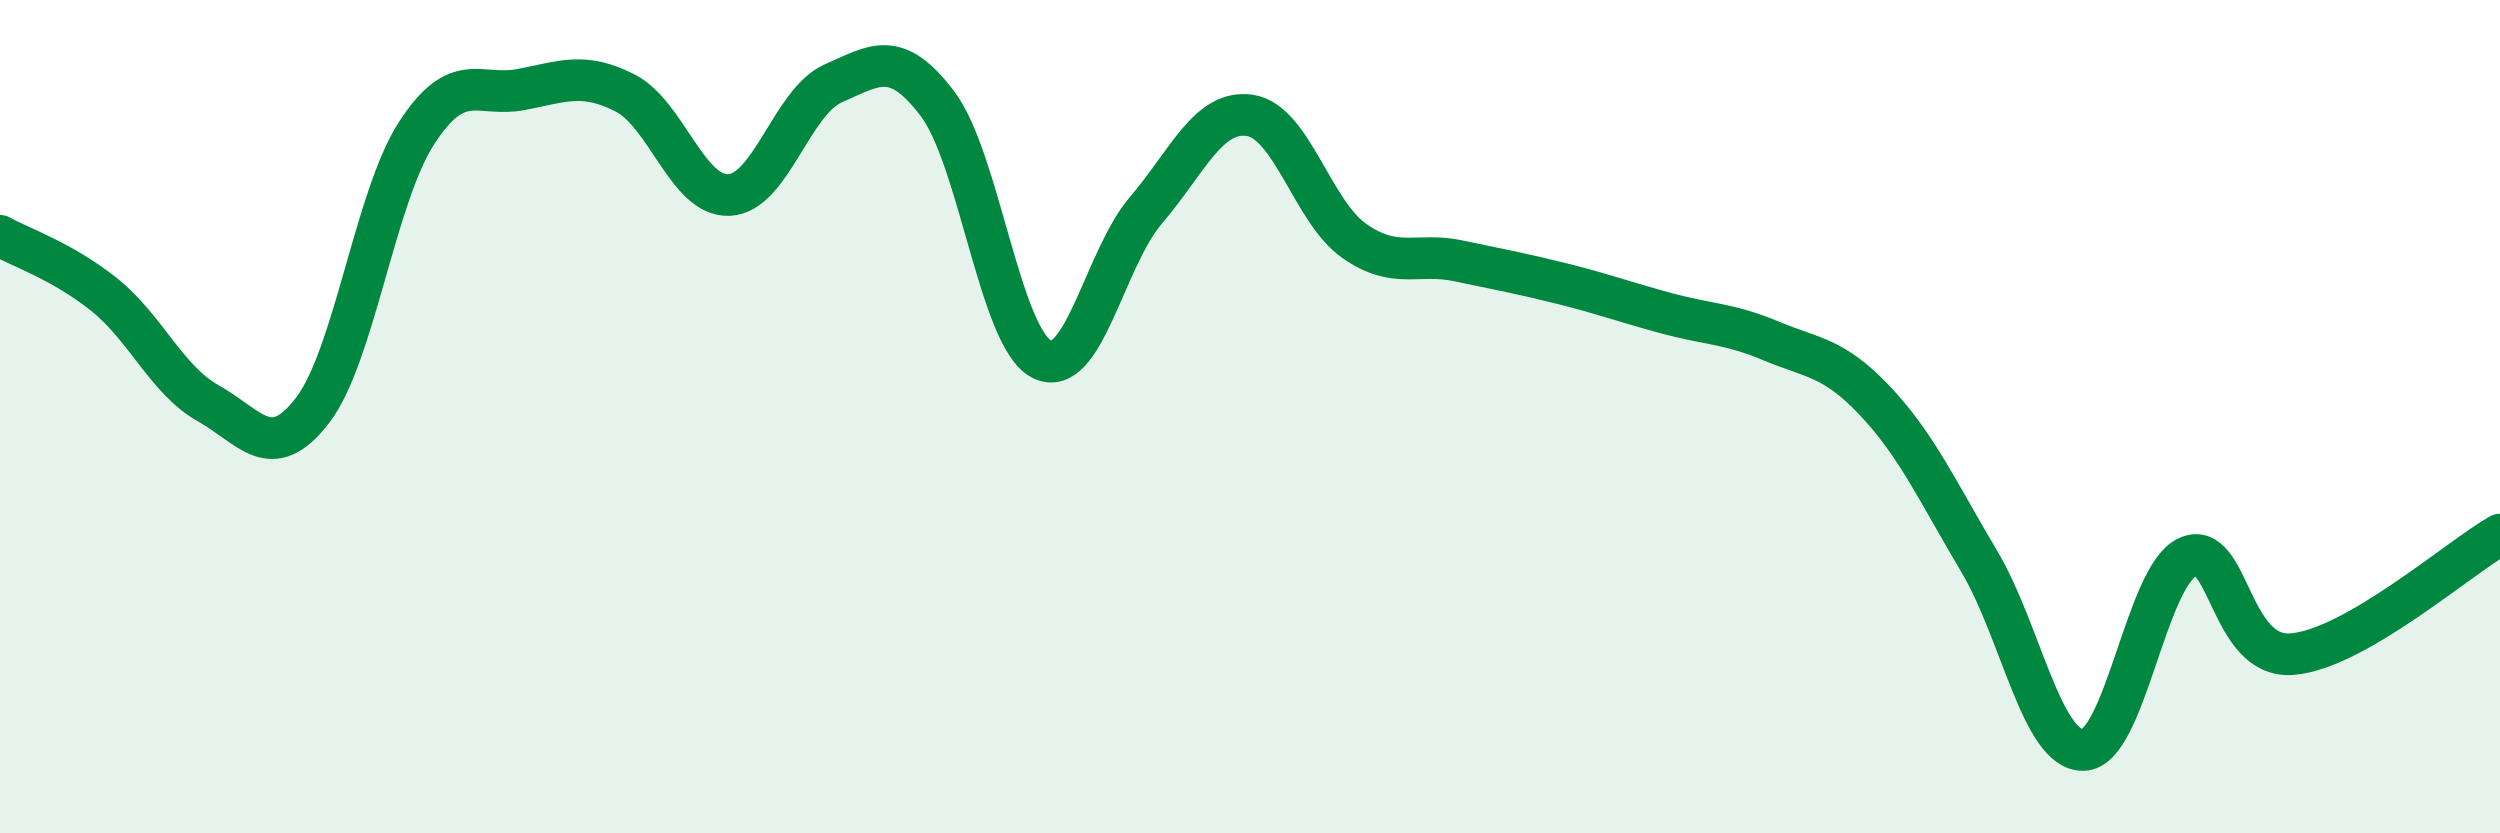
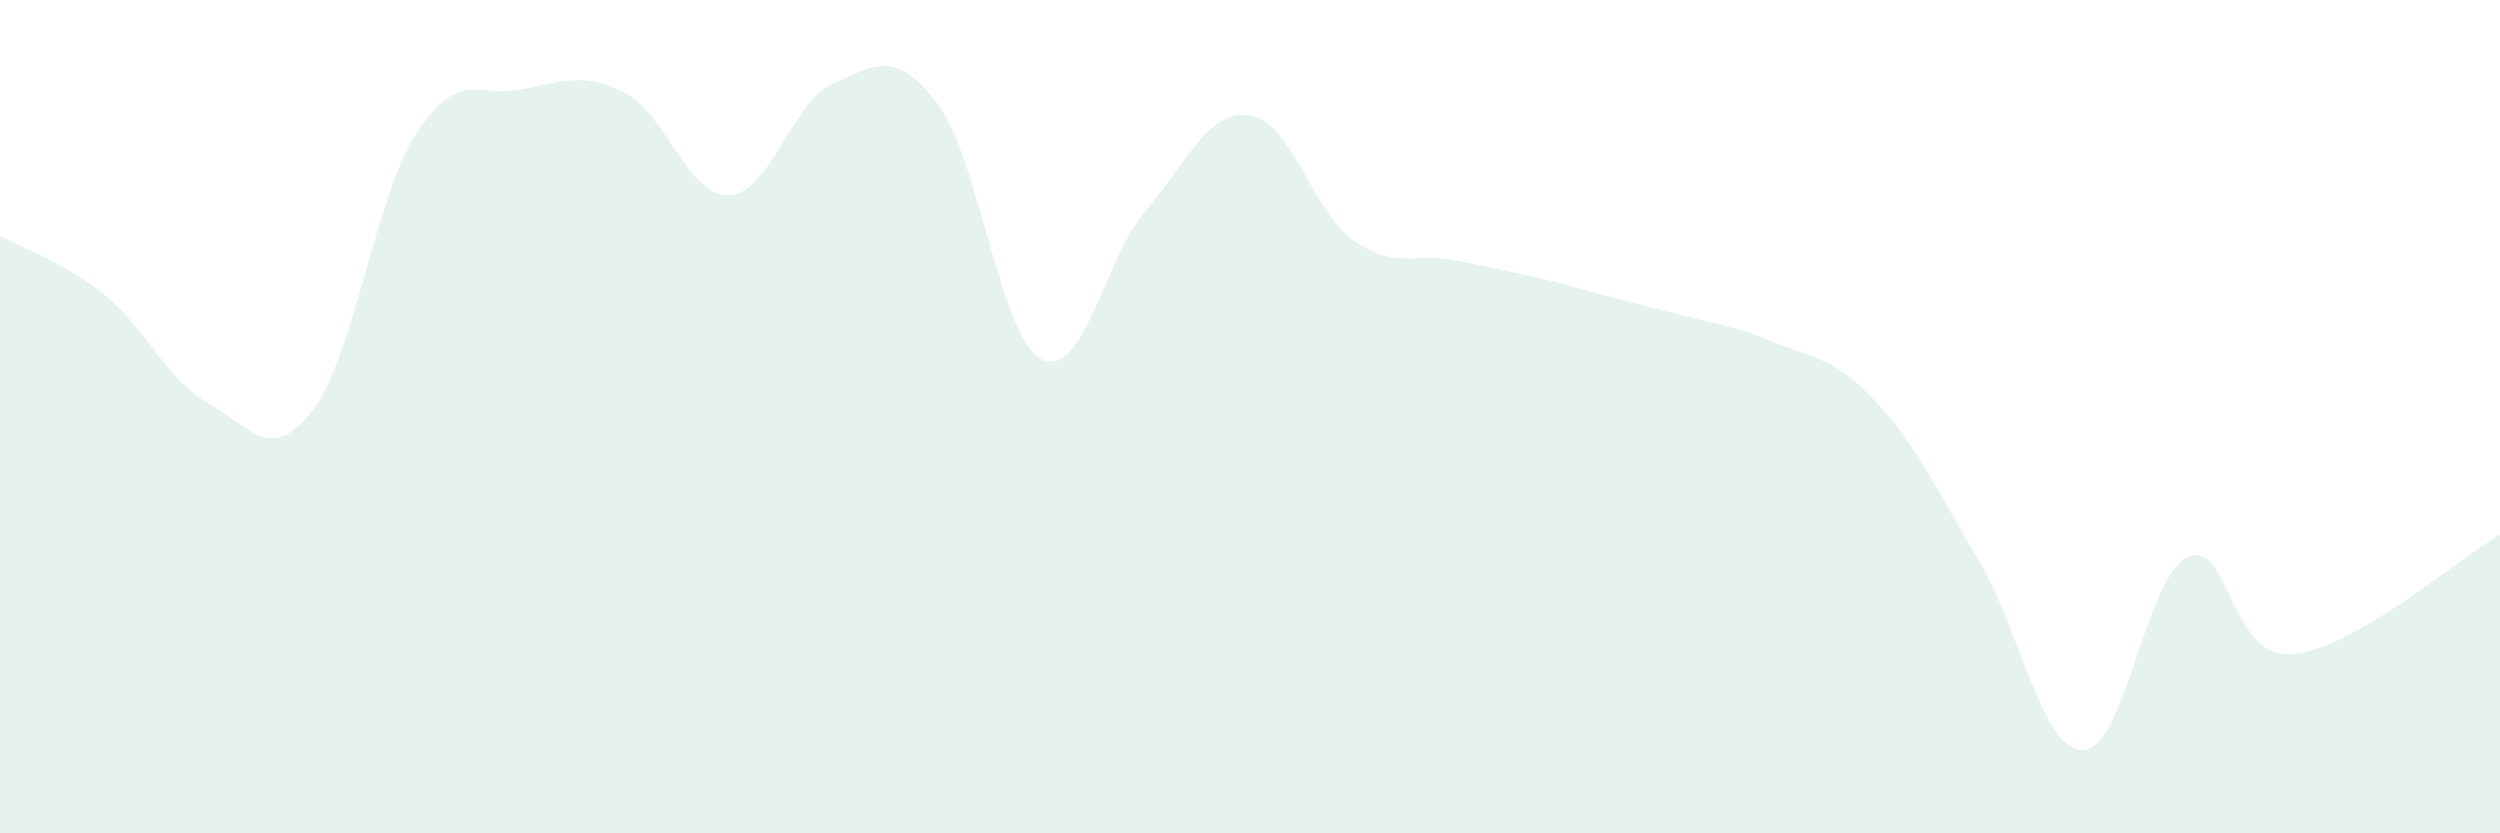
<svg xmlns="http://www.w3.org/2000/svg" width="60" height="20" viewBox="0 0 60 20">
-   <path d="M 0,5.66 C 0.5,5.94 1.5,6.27 2.5,7.07 C 3.5,7.87 4,9.12 5,9.68 C 6,10.24 6.5,11.15 7.5,9.85 C 8.5,8.55 9,4.73 10,3.19 C 11,1.65 11.5,2.34 12.5,2.15 C 13.5,1.96 14,1.72 15,2.23 C 16,2.74 16.5,4.73 17.5,4.68 C 18.5,4.63 19,2.44 20,2 C 21,1.56 21.5,1.17 22.5,2.49 C 23.5,3.81 24,8.11 25,8.62 C 26,9.13 26.5,6.22 27.5,5.05 C 28.5,3.88 29,2.62 30,2.77 C 31,2.92 31.5,5.08 32.5,5.78 C 33.5,6.48 34,6.05 35,6.26 C 36,6.47 36.5,6.56 37.5,6.81 C 38.5,7.06 39,7.25 40,7.52 C 41,7.79 41.5,7.76 42.5,8.18 C 43.5,8.6 44,8.56 45,9.62 C 46,10.68 46.5,11.79 47.5,13.47 C 48.5,15.15 49,18.02 50,18 C 51,17.98 51.5,13.83 52.5,13.37 C 53.5,12.91 53.5,15.81 55,15.7 C 56.5,15.59 59,13.4 60,12.83L60 20L0 20Z" fill="#008740" opacity="0.1" stroke-linecap="round" stroke-linejoin="round" />
-   <path d="M 0,5.66 C 0.5,5.94 1.5,6.27 2.5,7.07 C 3.5,7.87 4,9.12 5,9.68 C 6,10.24 6.5,11.15 7.5,9.85 C 8.5,8.55 9,4.73 10,3.19 C 11,1.65 11.5,2.34 12.5,2.15 C 13.5,1.96 14,1.72 15,2.23 C 16,2.74 16.5,4.73 17.5,4.68 C 18.5,4.63 19,2.44 20,2 C 21,1.56 21.5,1.17 22.5,2.49 C 23.5,3.81 24,8.11 25,8.62 C 26,9.13 26.5,6.22 27.5,5.05 C 28.5,3.88 29,2.62 30,2.77 C 31,2.92 31.5,5.08 32.5,5.78 C 33.5,6.48 34,6.05 35,6.26 C 36,6.47 36.5,6.56 37.5,6.81 C 38.5,7.06 39,7.25 40,7.52 C 41,7.79 41.5,7.76 42.5,8.18 C 43.5,8.6 44,8.56 45,9.62 C 46,10.68 46.5,11.79 47.5,13.47 C 48.5,15.15 49,18.02 50,18 C 51,17.98 51.5,13.83 52.5,13.37 C 53.5,12.91 53.5,15.81 55,15.7 C 56.5,15.59 59,13.4 60,12.83" stroke="#008740" stroke-width="1" fill="none" stroke-linecap="round" stroke-linejoin="round" />
+   <path d="M 0,5.66 C 0.5,5.94 1.5,6.27 2.5,7.07 C 3.5,7.87 4,9.12 5,9.68 C 6,10.24 6.5,11.15 7.5,9.85 C 8.5,8.55 9,4.73 10,3.19 C 11,1.65 11.5,2.34 12.5,2.15 C 13.5,1.96 14,1.72 15,2.23 C 16,2.74 16.5,4.73 17.5,4.68 C 18.5,4.63 19,2.44 20,2 C 21,1.56 21.5,1.17 22.5,2.49 C 23.5,3.81 24,8.11 25,8.62 C 26,9.13 26.5,6.22 27.5,5.05 C 28.5,3.88 29,2.62 30,2.77 C 31,2.92 31.5,5.08 32.5,5.78 C 33.5,6.48 34,6.05 35,6.26 C 36,6.47 36.5,6.56 37.5,6.81 C 41,7.79 41.5,7.76 42.5,8.18 C 43.5,8.6 44,8.56 45,9.62 C 46,10.68 46.5,11.79 47.5,13.47 C 48.5,15.15 49,18.02 50,18 C 51,17.98 51.5,13.83 52.5,13.37 C 53.5,12.91 53.5,15.81 55,15.7 C 56.5,15.59 59,13.4 60,12.83L60 20L0 20Z" fill="#008740" opacity="0.1" stroke-linecap="round" stroke-linejoin="round" />
</svg>